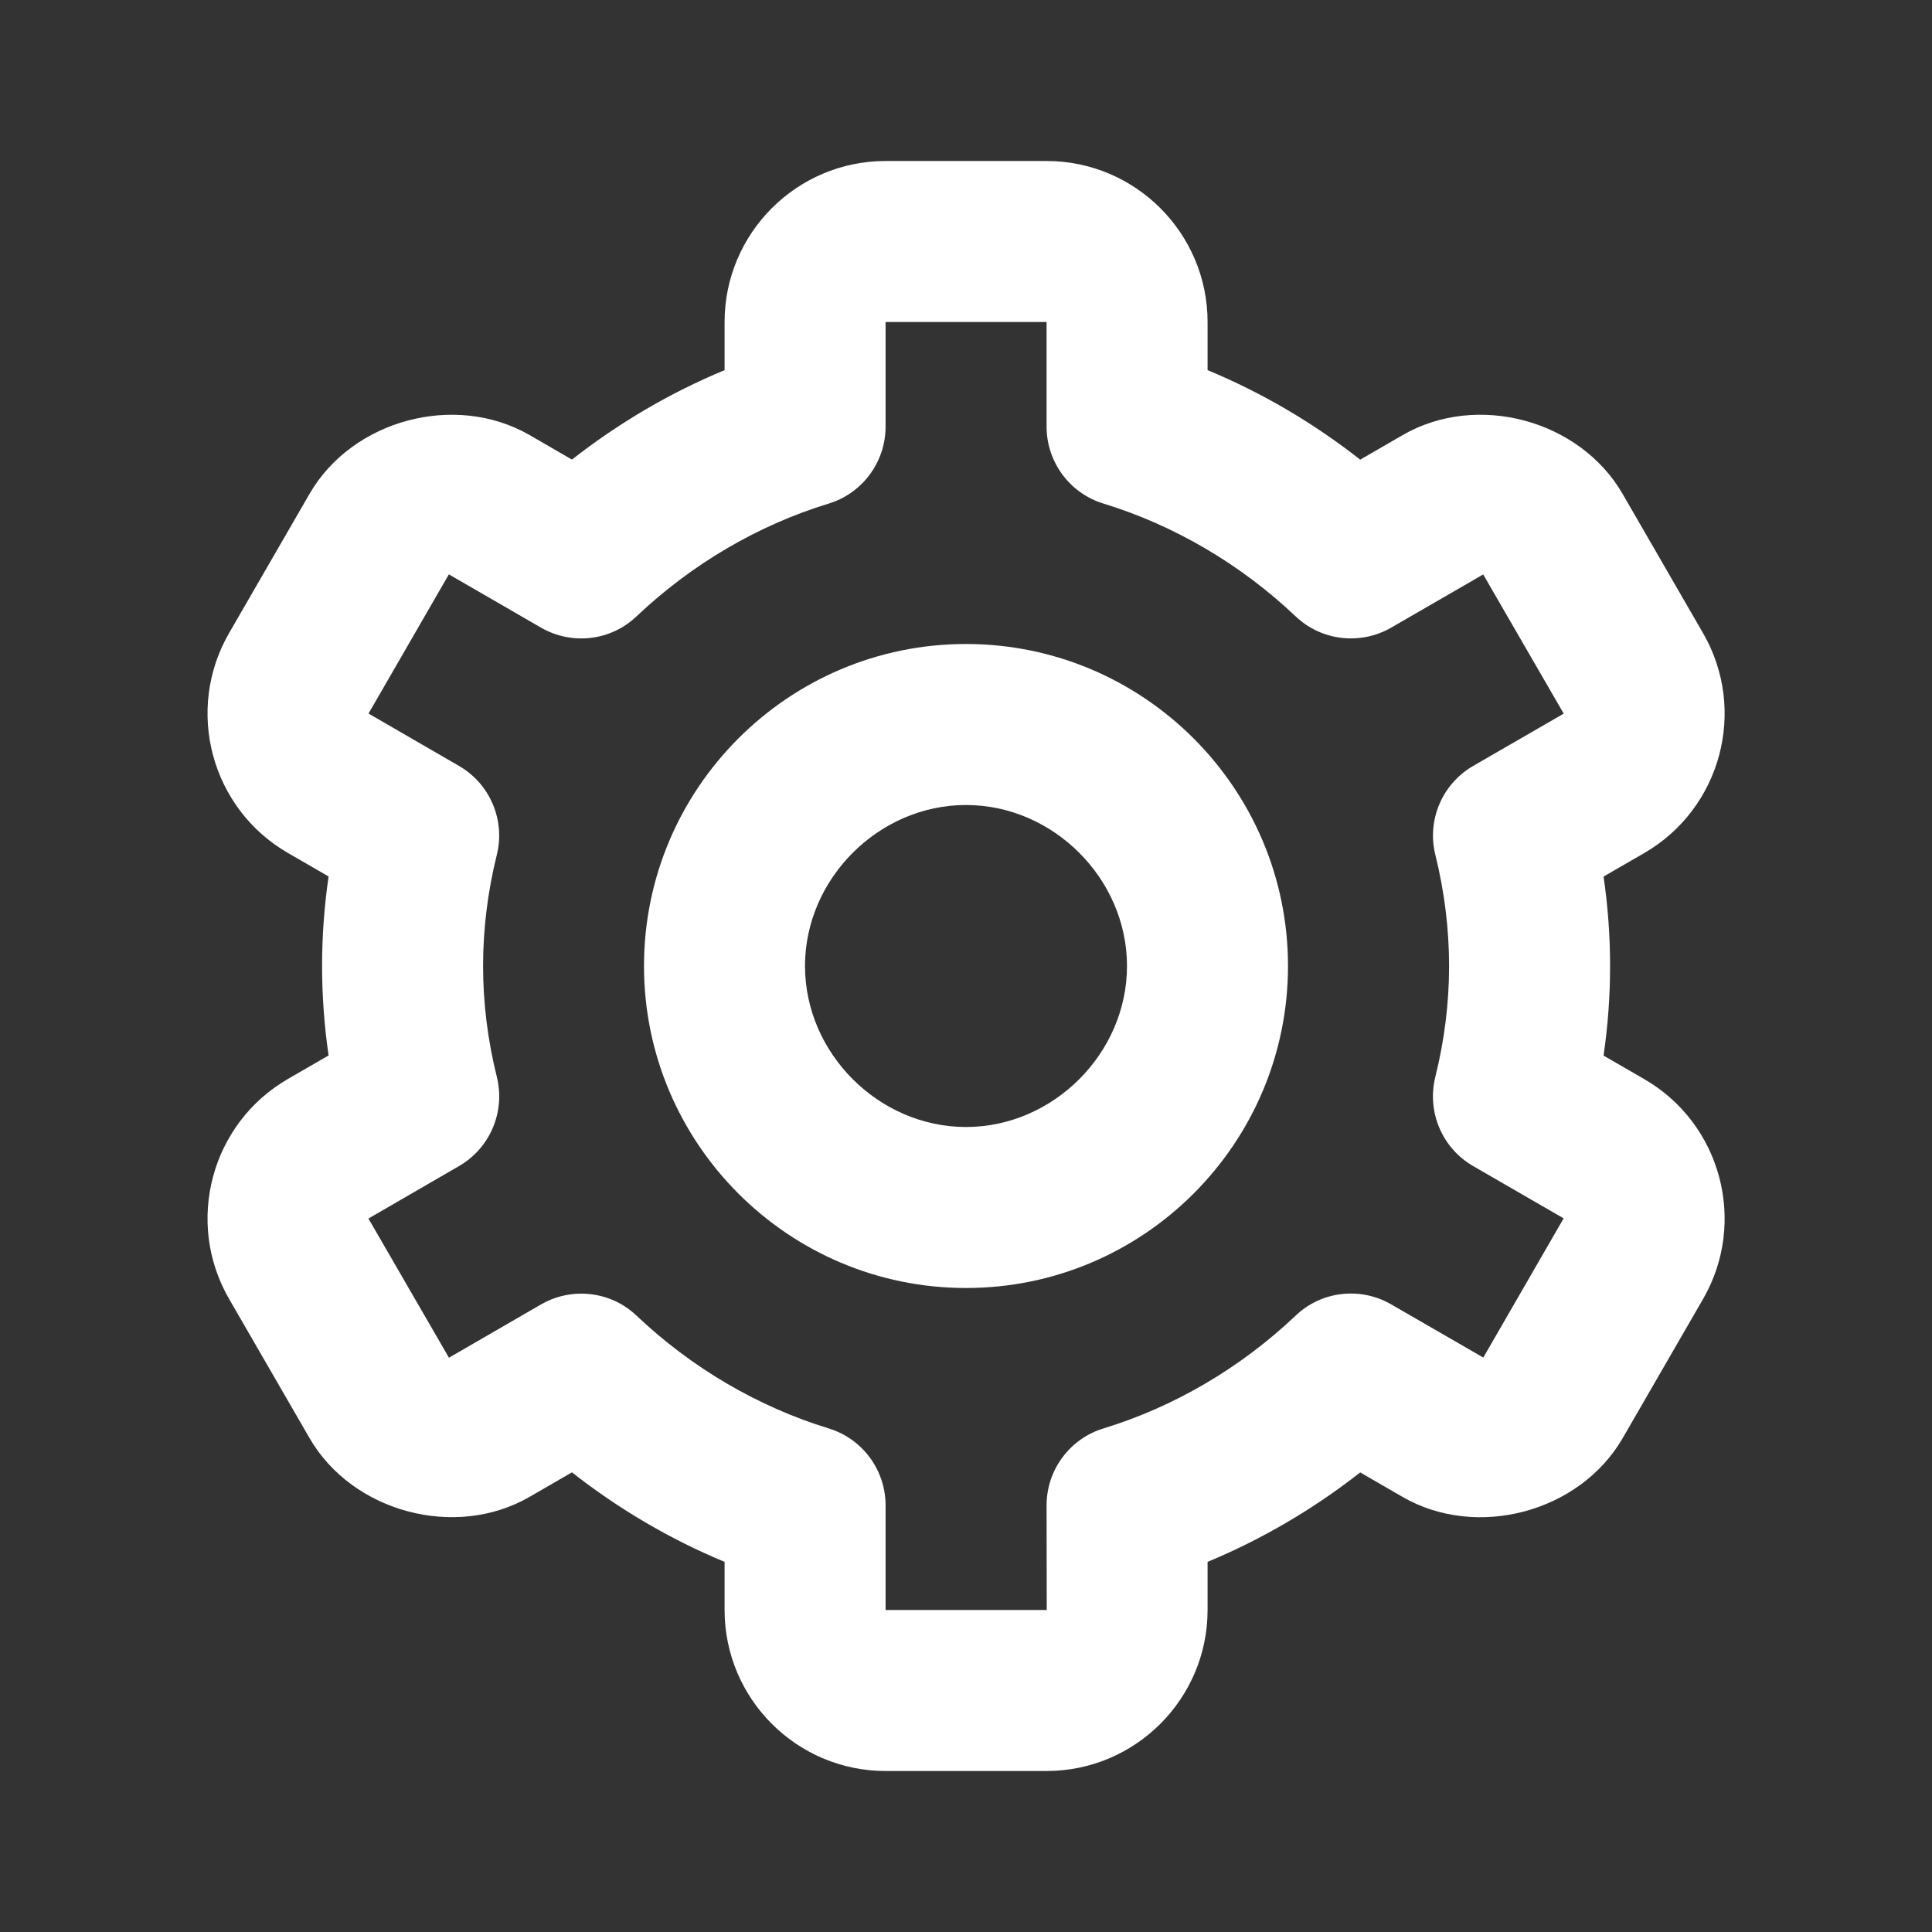
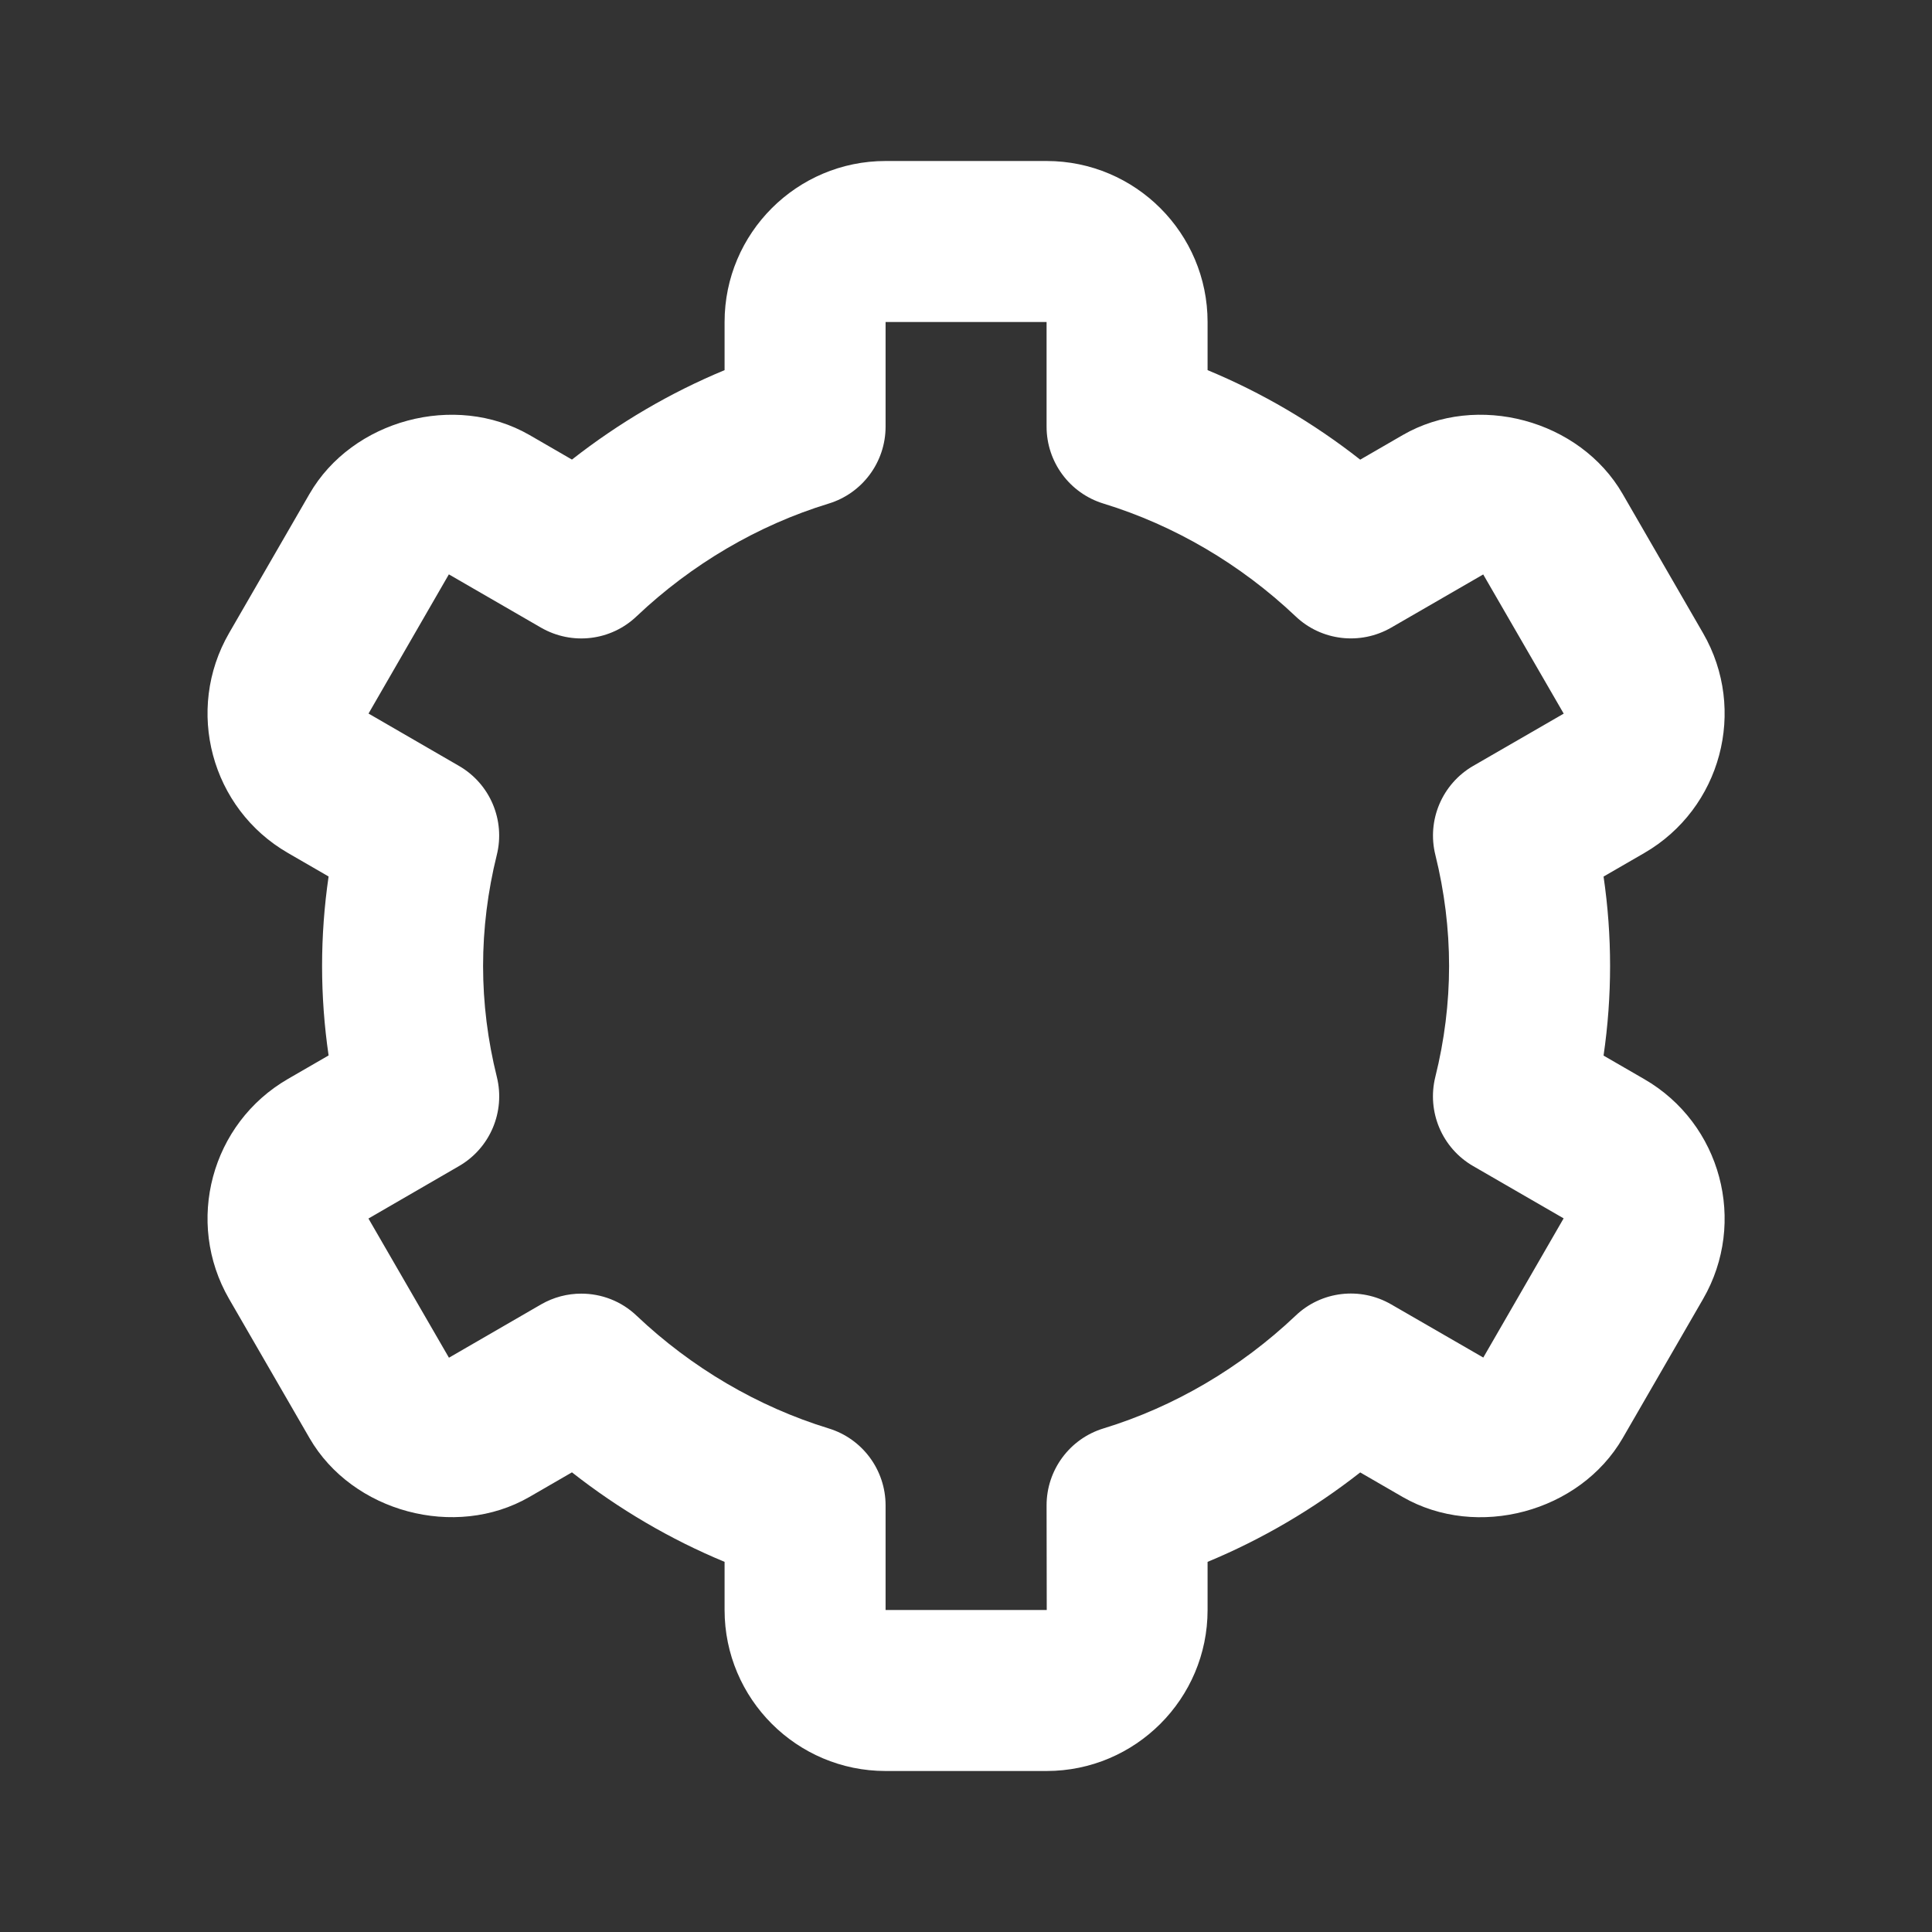
<svg xmlns="http://www.w3.org/2000/svg" width="48" height="48" viewBox="0 0 48 48" fill="none">
  <rect x="0" y="0" width="48" height="48" fill="#333333" stroke="none" />
-   <path d="M24 32C28.412 32 32 28.412 32 24C32 19.588 28.412 16 24 16C19.588 16 16 19.588 16 24C16 28.412 19.588 32 24 32ZM24 20C26.168 20 28 21.832 28 24C28 26.168 26.168 28 24 28C21.832 28 20 26.168 20 24C20 21.832 21.832 20 24 20Z" fill="white" />
  <path d="M5.692 32.272L7.692 35.732C8.754 37.566 11.31 38.254 13.152 37.192L14.21 36.58C15.374 37.494 16.652 38.244 18.002 38.804V40C18.002 42.206 19.796 44 22.002 44H26.002C28.208 44 30.002 42.206 30.002 40V38.804C31.352 38.244 32.63 37.494 33.794 36.582L34.852 37.194C36.698 38.254 39.248 37.57 40.314 35.732L42.312 32.274C43.416 30.364 42.76 27.912 40.85 26.81L39.84 26.226C39.948 25.484 40.002 24.742 40.002 24C40.002 23.258 39.948 22.514 39.84 21.778L40.85 21.194C42.76 20.09 43.416 17.64 42.312 15.73L40.314 12.272C39.252 10.432 36.698 9.742 34.852 10.808L33.794 11.42C32.63 10.506 31.352 9.756 30.002 9.196V8C30.002 5.794 28.208 4 26.002 4H22.002C19.796 4 18.002 5.794 18.002 8V9.196C16.652 9.756 15.374 10.506 14.21 11.418L13.152 10.806C11.304 9.744 8.752 10.432 7.69 12.27L5.692 15.728C4.588 17.638 5.244 20.09 7.154 21.192L8.164 21.776C8.056 22.514 8.002 23.258 8.002 24C8.002 24.742 8.056 25.484 8.164 26.222L7.154 26.806C5.244 27.91 4.588 30.362 5.692 32.272ZM12.344 26.756C12.118 25.85 12.002 24.922 12.002 24C12.002 23.076 12.118 22.148 12.342 21.244C12.558 20.378 12.176 19.474 11.402 19.028L9.156 17.728L11.152 14.27L13.442 15.594C14.21 16.036 15.176 15.924 15.818 15.31C17.184 14.016 18.832 13.048 20.586 12.512C21.428 12.256 22.002 11.478 22.002 10.6V8H26.002V10.6C26.002 11.478 26.576 12.256 27.418 12.512C29.172 13.05 30.82 14.016 32.186 15.31C32.828 15.924 33.798 16.034 34.562 15.594L36.85 14.272L38.85 17.73L36.602 19.028C35.828 19.476 35.446 20.38 35.662 21.244C35.886 22.148 36.002 23.076 36.002 24C36.002 24.922 35.886 25.85 35.66 26.756C35.446 27.622 35.828 28.526 36.602 28.972L38.848 30.27L36.852 33.728L34.562 32.406C33.796 31.964 32.828 32.074 32.186 32.69C30.82 33.984 29.172 34.952 27.418 35.488C26.576 35.744 26.002 36.522 26.002 37.4L26.006 40H22.002V37.4C22.002 36.522 21.428 35.744 20.586 35.488C18.832 34.95 17.184 33.984 15.818 32.69C15.438 32.326 14.942 32.14 14.442 32.14C14.098 32.14 13.754 32.228 13.442 32.408L11.154 33.732L9.154 30.274L11.402 28.972C12.176 28.526 12.558 27.622 12.344 26.756Z" fill="white" />
</svg>